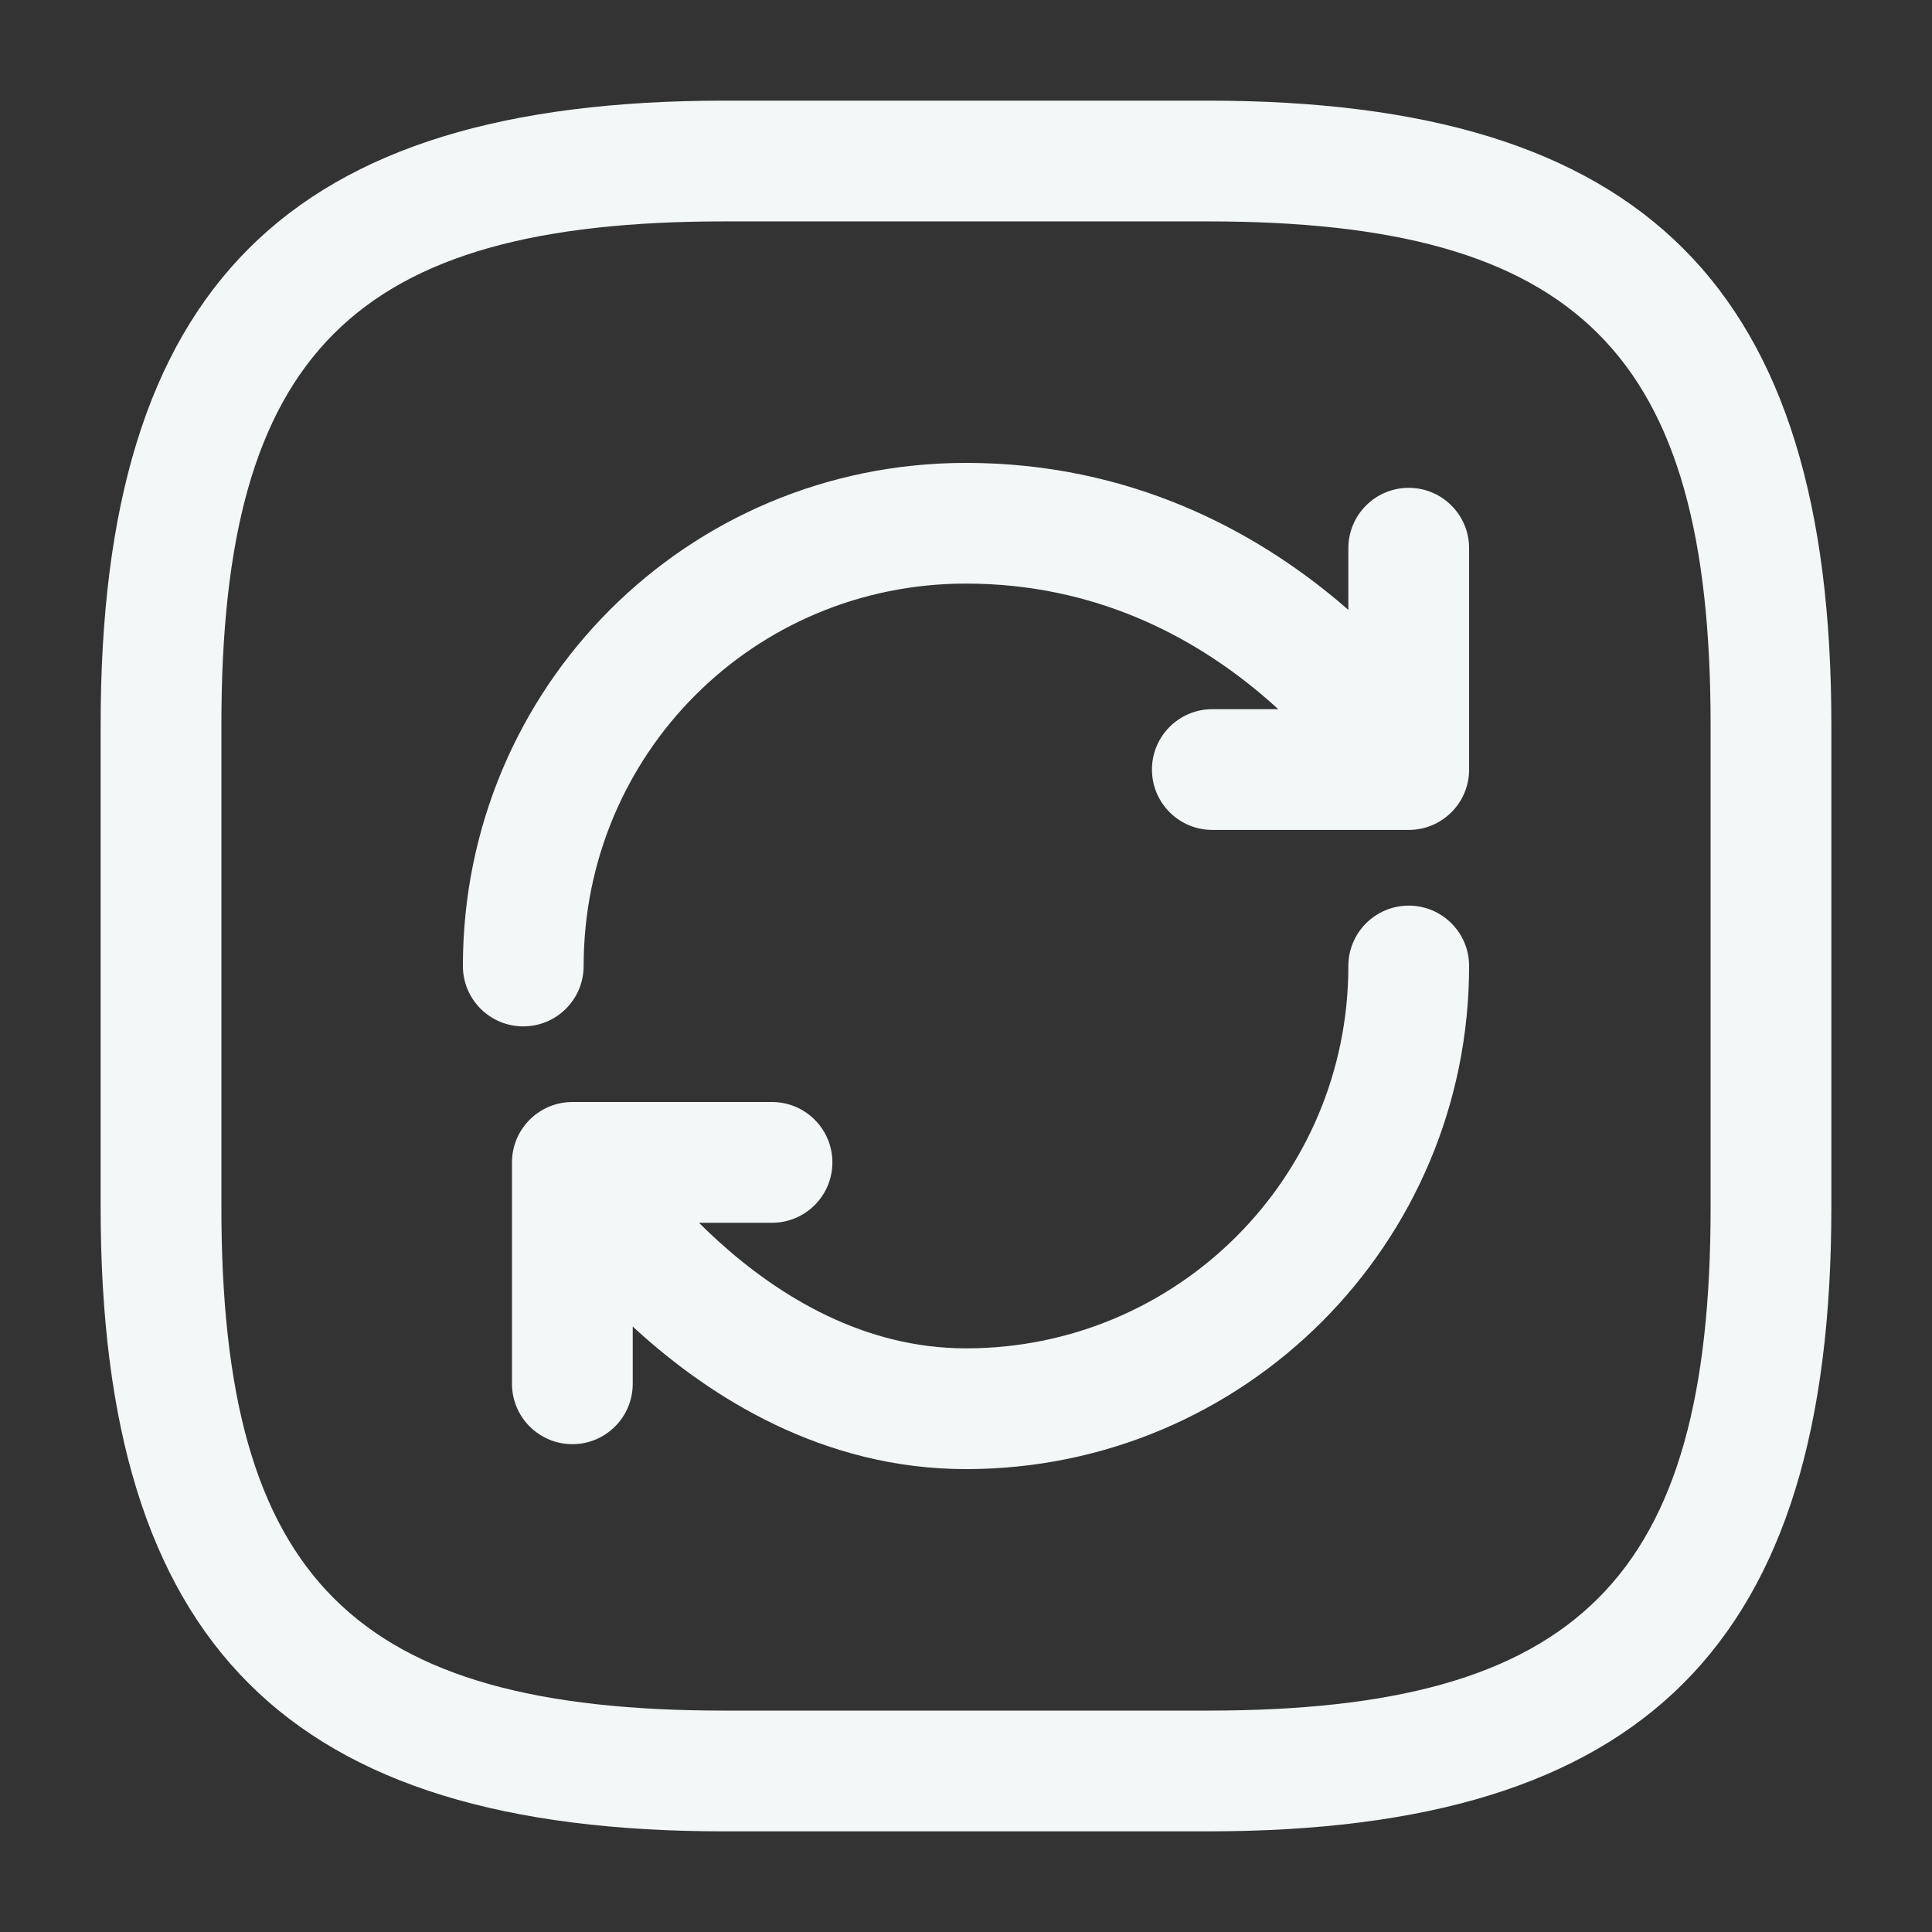
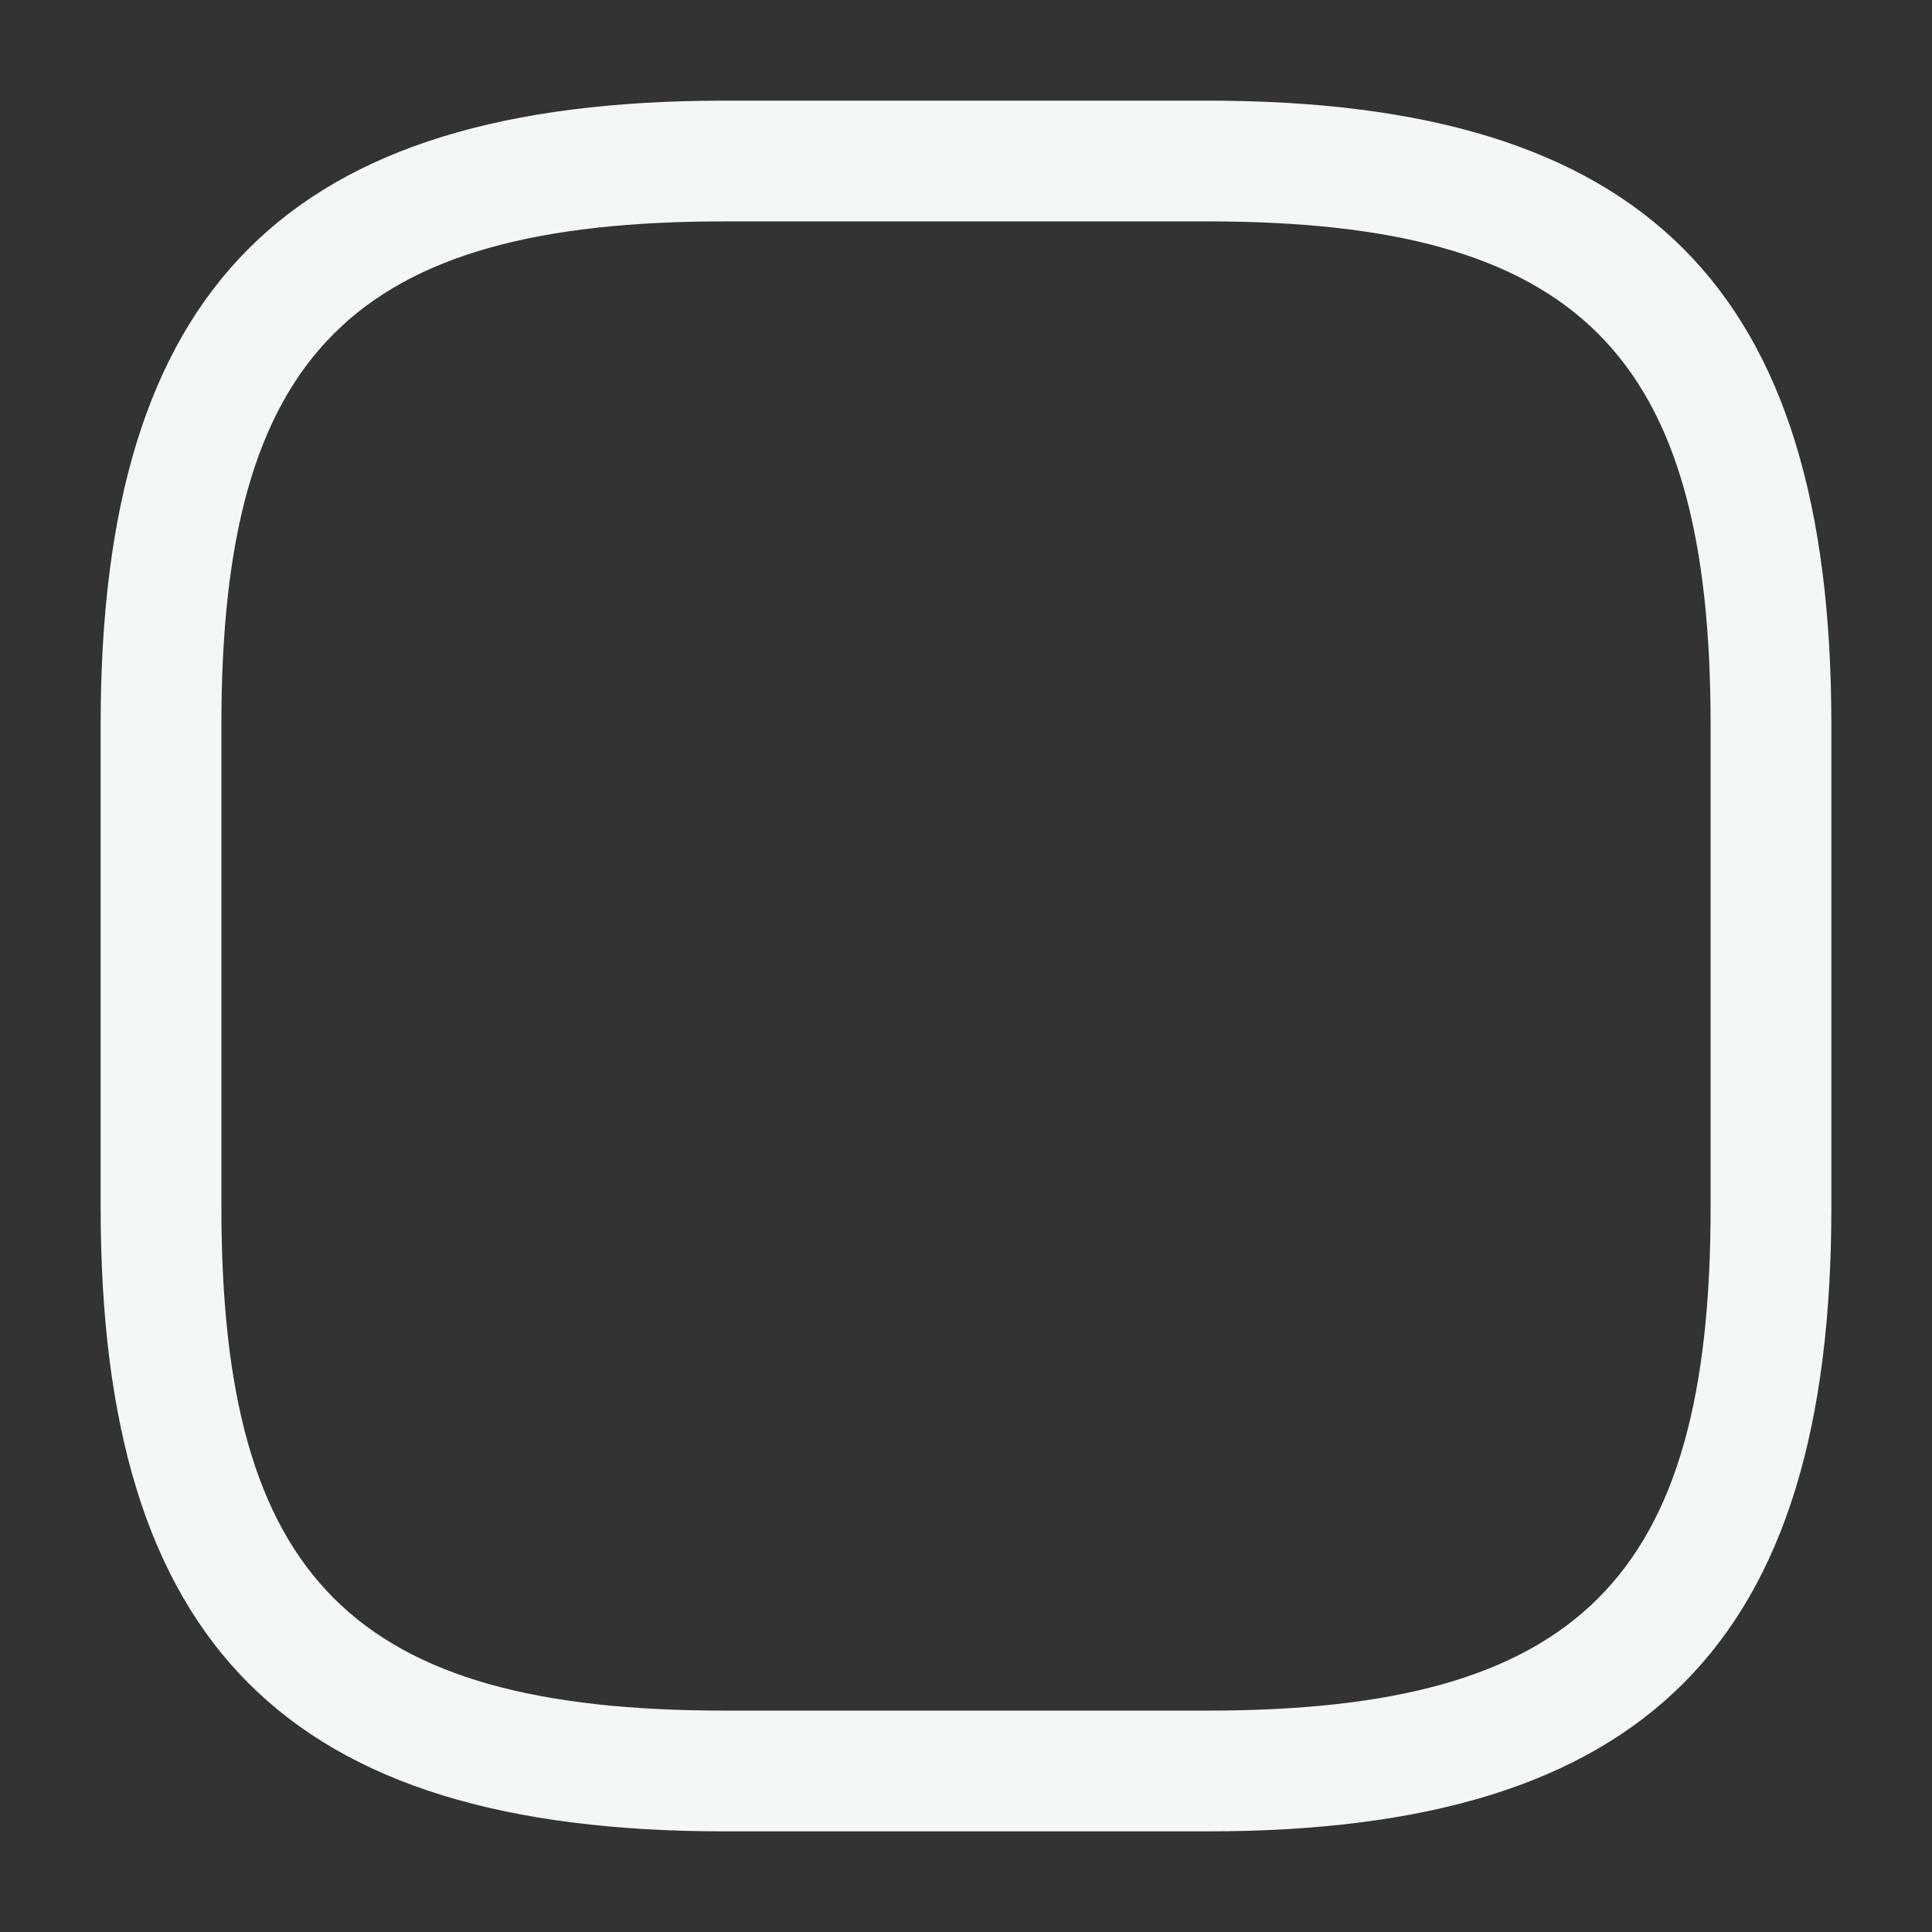
<svg xmlns="http://www.w3.org/2000/svg" width="32" height="32" viewBox="0 0 32 32" fill="none">
  <rect x="0" y="0" width="32" height="32" fill="#333333" stroke="none" />
  <path d="M20 30.333H12C4.76 30.333 1.667 27.24 1.667 20V12C1.667 4.76 4.76 1.667 12 1.667H20C27.24 1.667 30.333 4.76 30.333 12V20C30.333 27.24 27.24 30.333 20 30.333ZM12 3.667C5.853 3.667 3.667 5.853 3.667 12V20C3.667 26.146 5.853 28.333 12 28.333H20C26.147 28.333 28.333 26.146 28.333 20V12C28.333 5.853 26.147 3.667 20 3.667H12Z" fill="#F4F7F8" />
-   <path fill-rule="evenodd" clip-rule="evenodd" d="M16 9.666C12.475 9.666 9.667 12.496 9.667 16C9.667 16.552 9.219 17 8.667 17C8.114 17 7.667 16.552 7.667 16C7.667 11.397 11.365 7.667 16 7.667C18.744 7.667 20.796 8.815 22.143 9.939C22.208 9.993 22.271 10.048 22.333 10.102V9.08C22.333 8.528 22.781 8.08 23.333 8.08C23.886 8.08 24.333 8.528 24.333 9.08V12.746C24.333 13.299 23.886 13.746 23.333 13.746H20.08C19.528 13.746 19.08 13.299 19.08 12.746C19.08 12.194 19.528 11.746 20.08 11.746H21.172C21.074 11.656 20.97 11.565 20.861 11.474C19.764 10.558 18.15 9.666 16 9.666ZM23.333 15C23.886 15 24.333 15.448 24.333 16C24.333 20.605 20.606 24.333 16 24.333C13.626 24.333 11.766 23.14 10.548 22.034C10.525 22.013 10.502 21.992 10.48 21.971V22.92C10.48 23.472 10.032 23.92 9.48 23.92C8.928 23.92 8.48 23.472 8.48 22.92V19.253C8.48 18.701 8.928 18.253 9.48 18.253H12.787C13.339 18.253 13.787 18.701 13.787 19.253C13.787 19.805 13.339 20.253 12.787 20.253H11.577C11.677 20.352 11.782 20.453 11.892 20.553C12.921 21.487 14.321 22.333 16 22.333C19.501 22.333 22.333 19.501 22.333 16C22.333 15.448 22.781 15 23.333 15Z" fill="#F4F7F8" />
</svg>